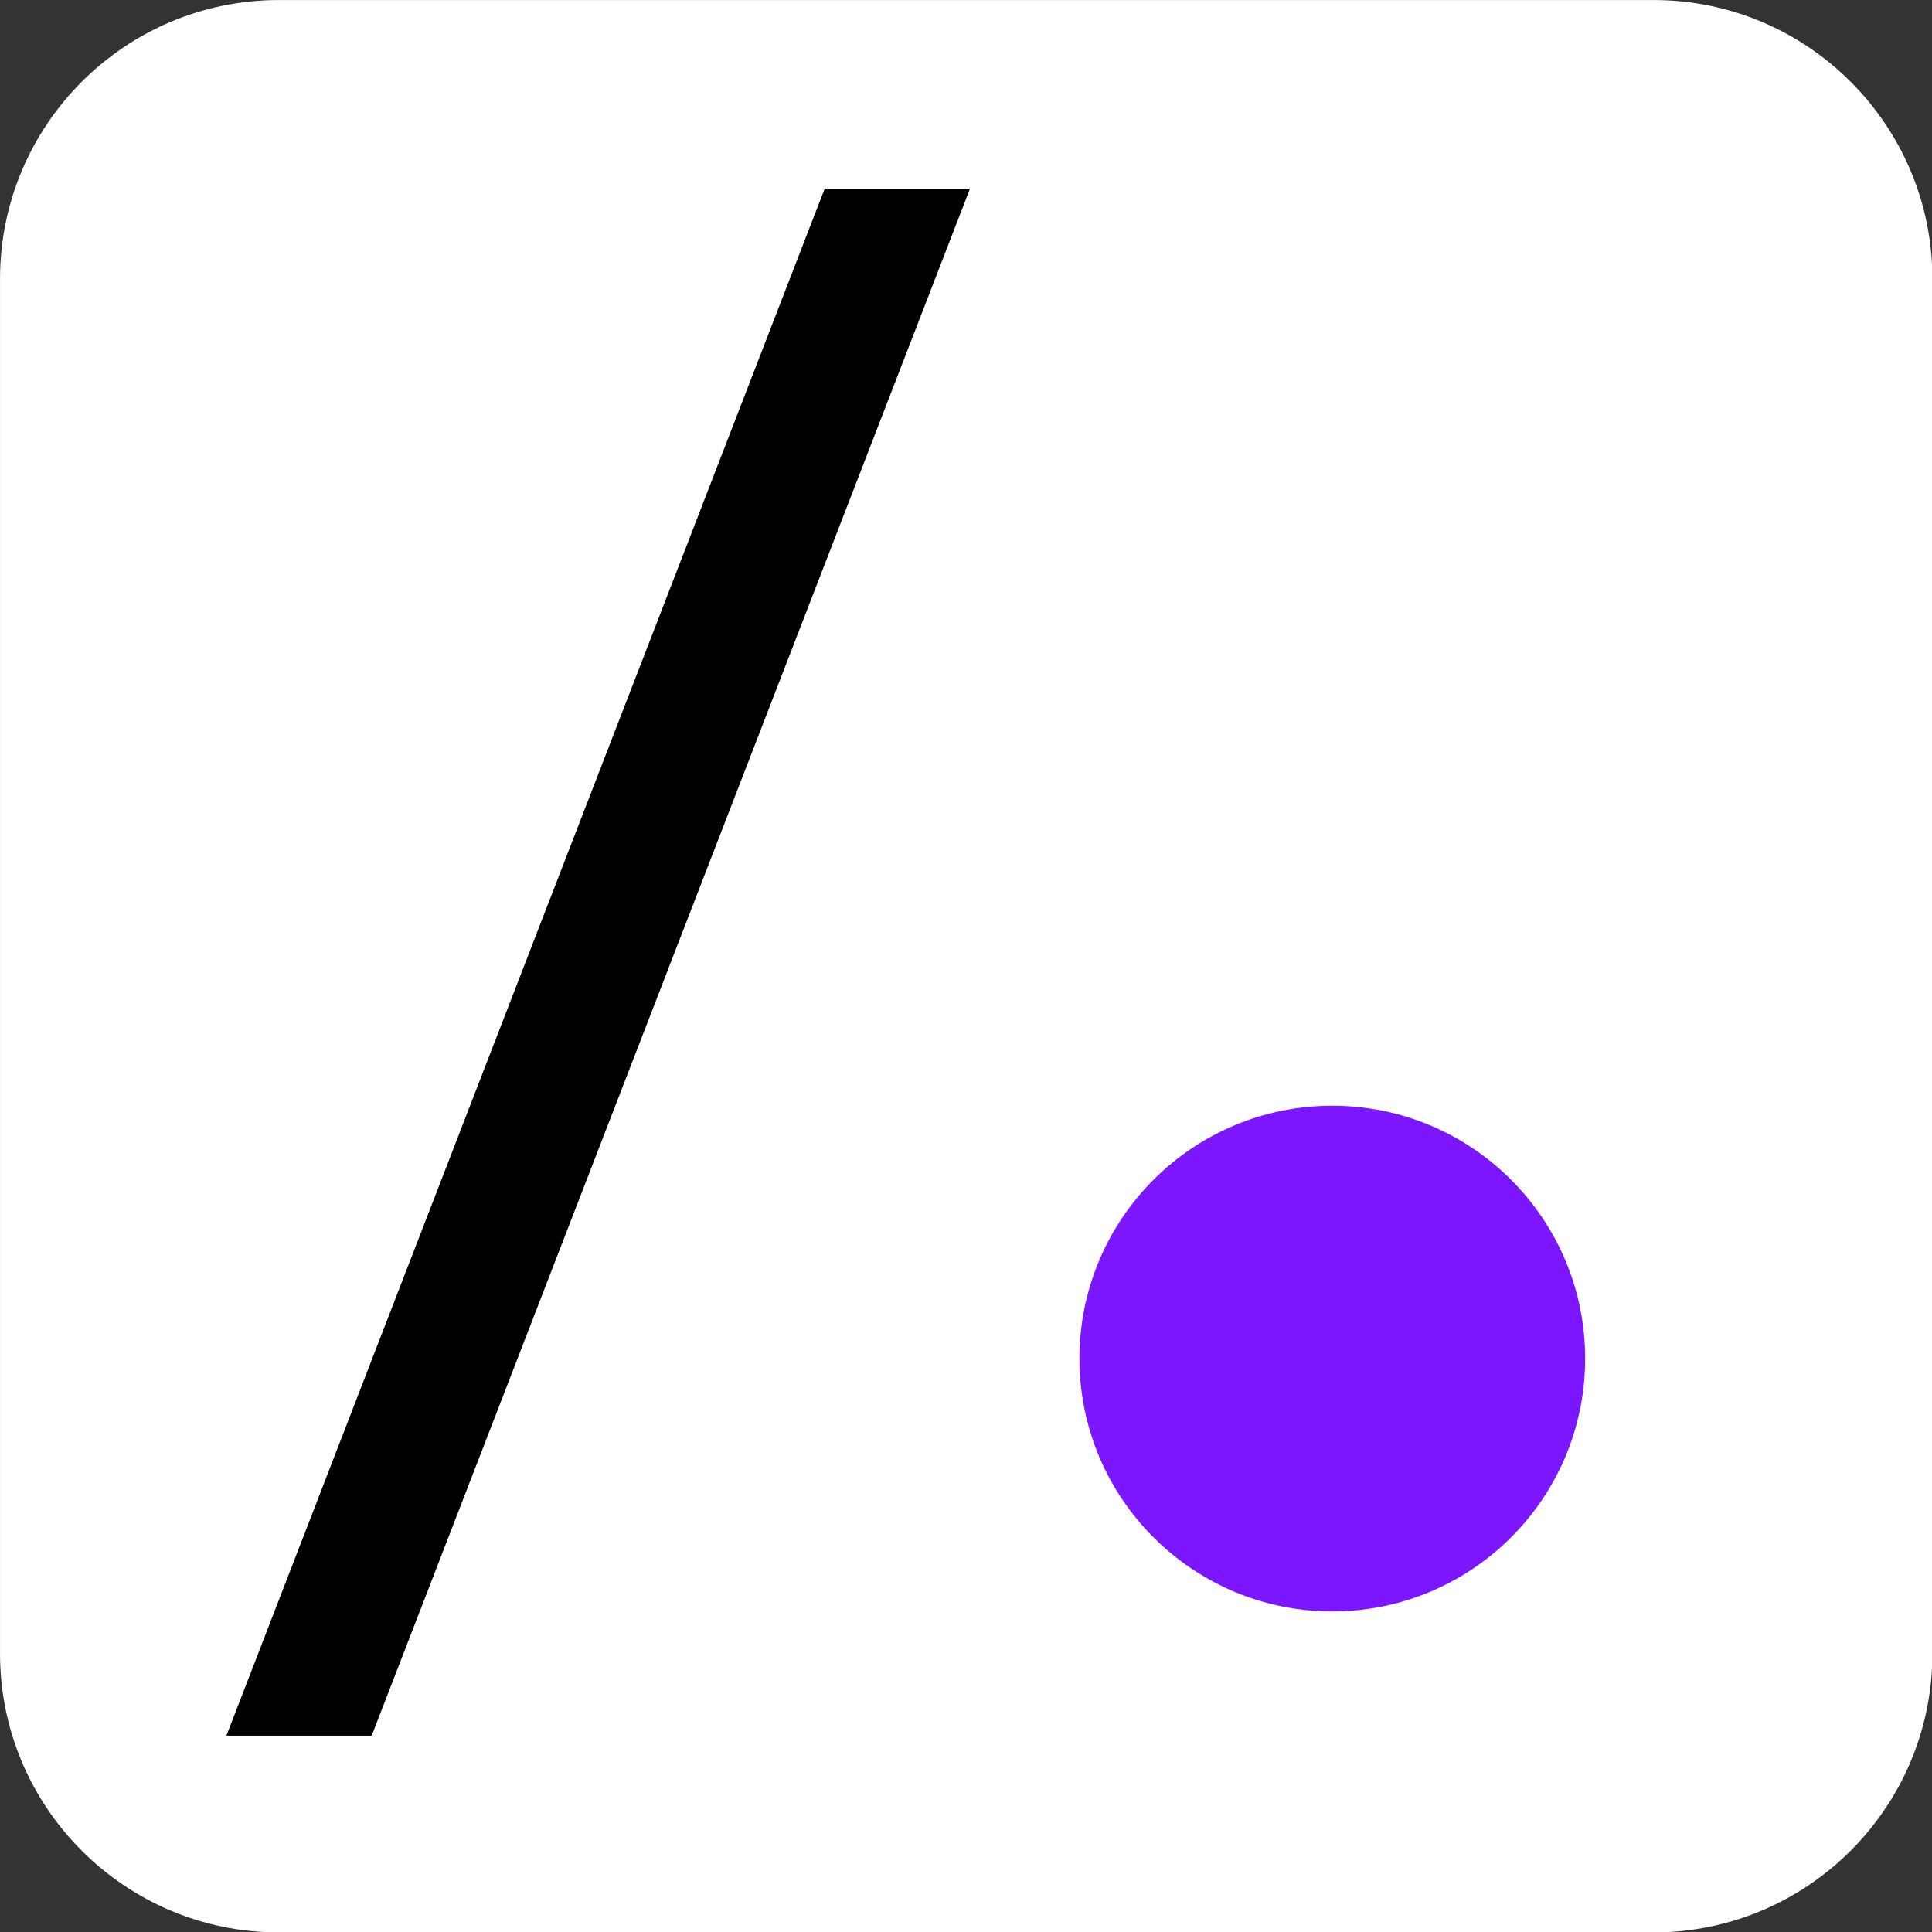
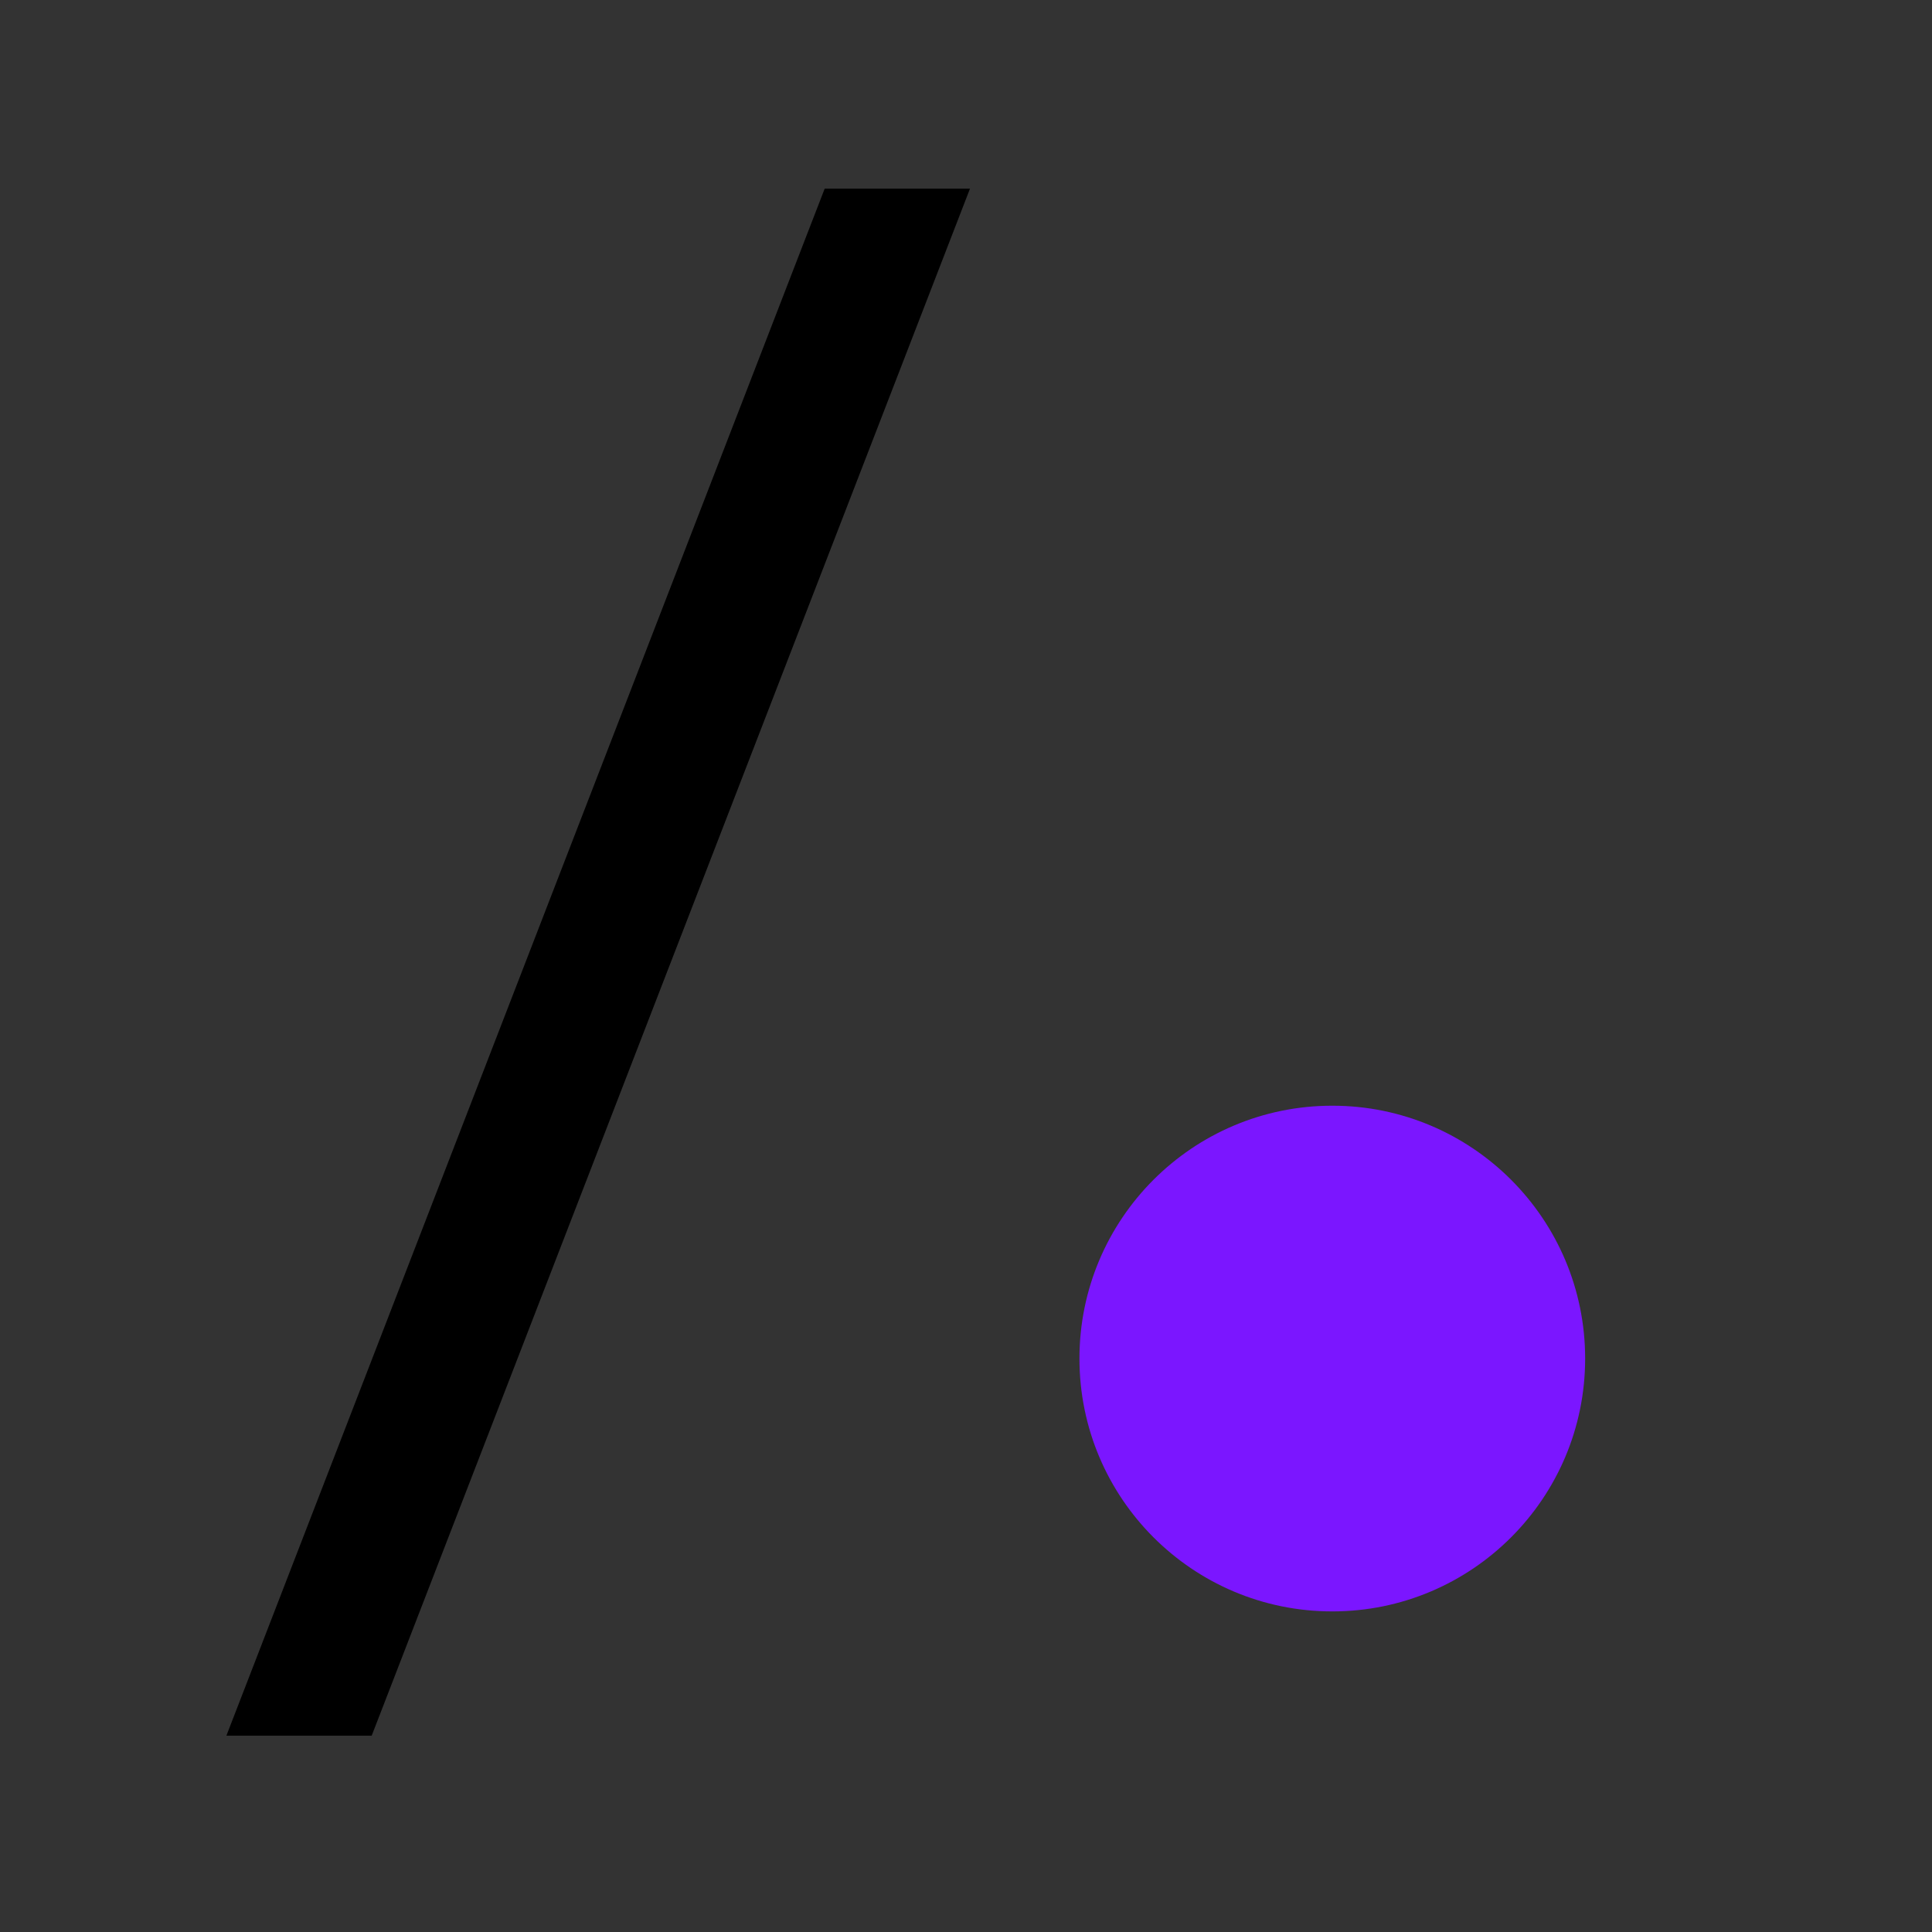
<svg xmlns="http://www.w3.org/2000/svg" width="100%" height="100%" viewBox="0 0 512 512" version="1.1" xml:space="preserve" style="fill-rule:evenodd;clip-rule:evenodd;stroke-linejoin:round;stroke-miterlimit:2;">
  <rect x="0" y="0" width="512" height="512" fill="#333333" stroke="none" />
  <g transform="matrix(1.138,0,0,1.138,-22.756,-34.133)">
-     <path d="M470,94.947L470,415.053C470,450.898 440.898,480 405.053,480L84.947,480C49.102,480 20,450.898 20,415.053L20,94.947C20,59.102 49.102,30 84.947,30L405.053,30C440.898,30 470,59.102 470,94.947Z" style="fill:white;" />
-   </g>
+     </g>
  <g transform="matrix(2.265,0,0,2.265,48.674,38.674)">
    <path d="M92,5L22,186L5,186L75,5L92,5Z" style="fill-rule:nonzero;" />
  </g>
  <g transform="matrix(3.829,0,0,3.829,-288.286,82.429)">
    <circle cx="167.5" cy="72.5" r="17.5" style="fill:rgb(123,22,255);" />
  </g>
</svg>